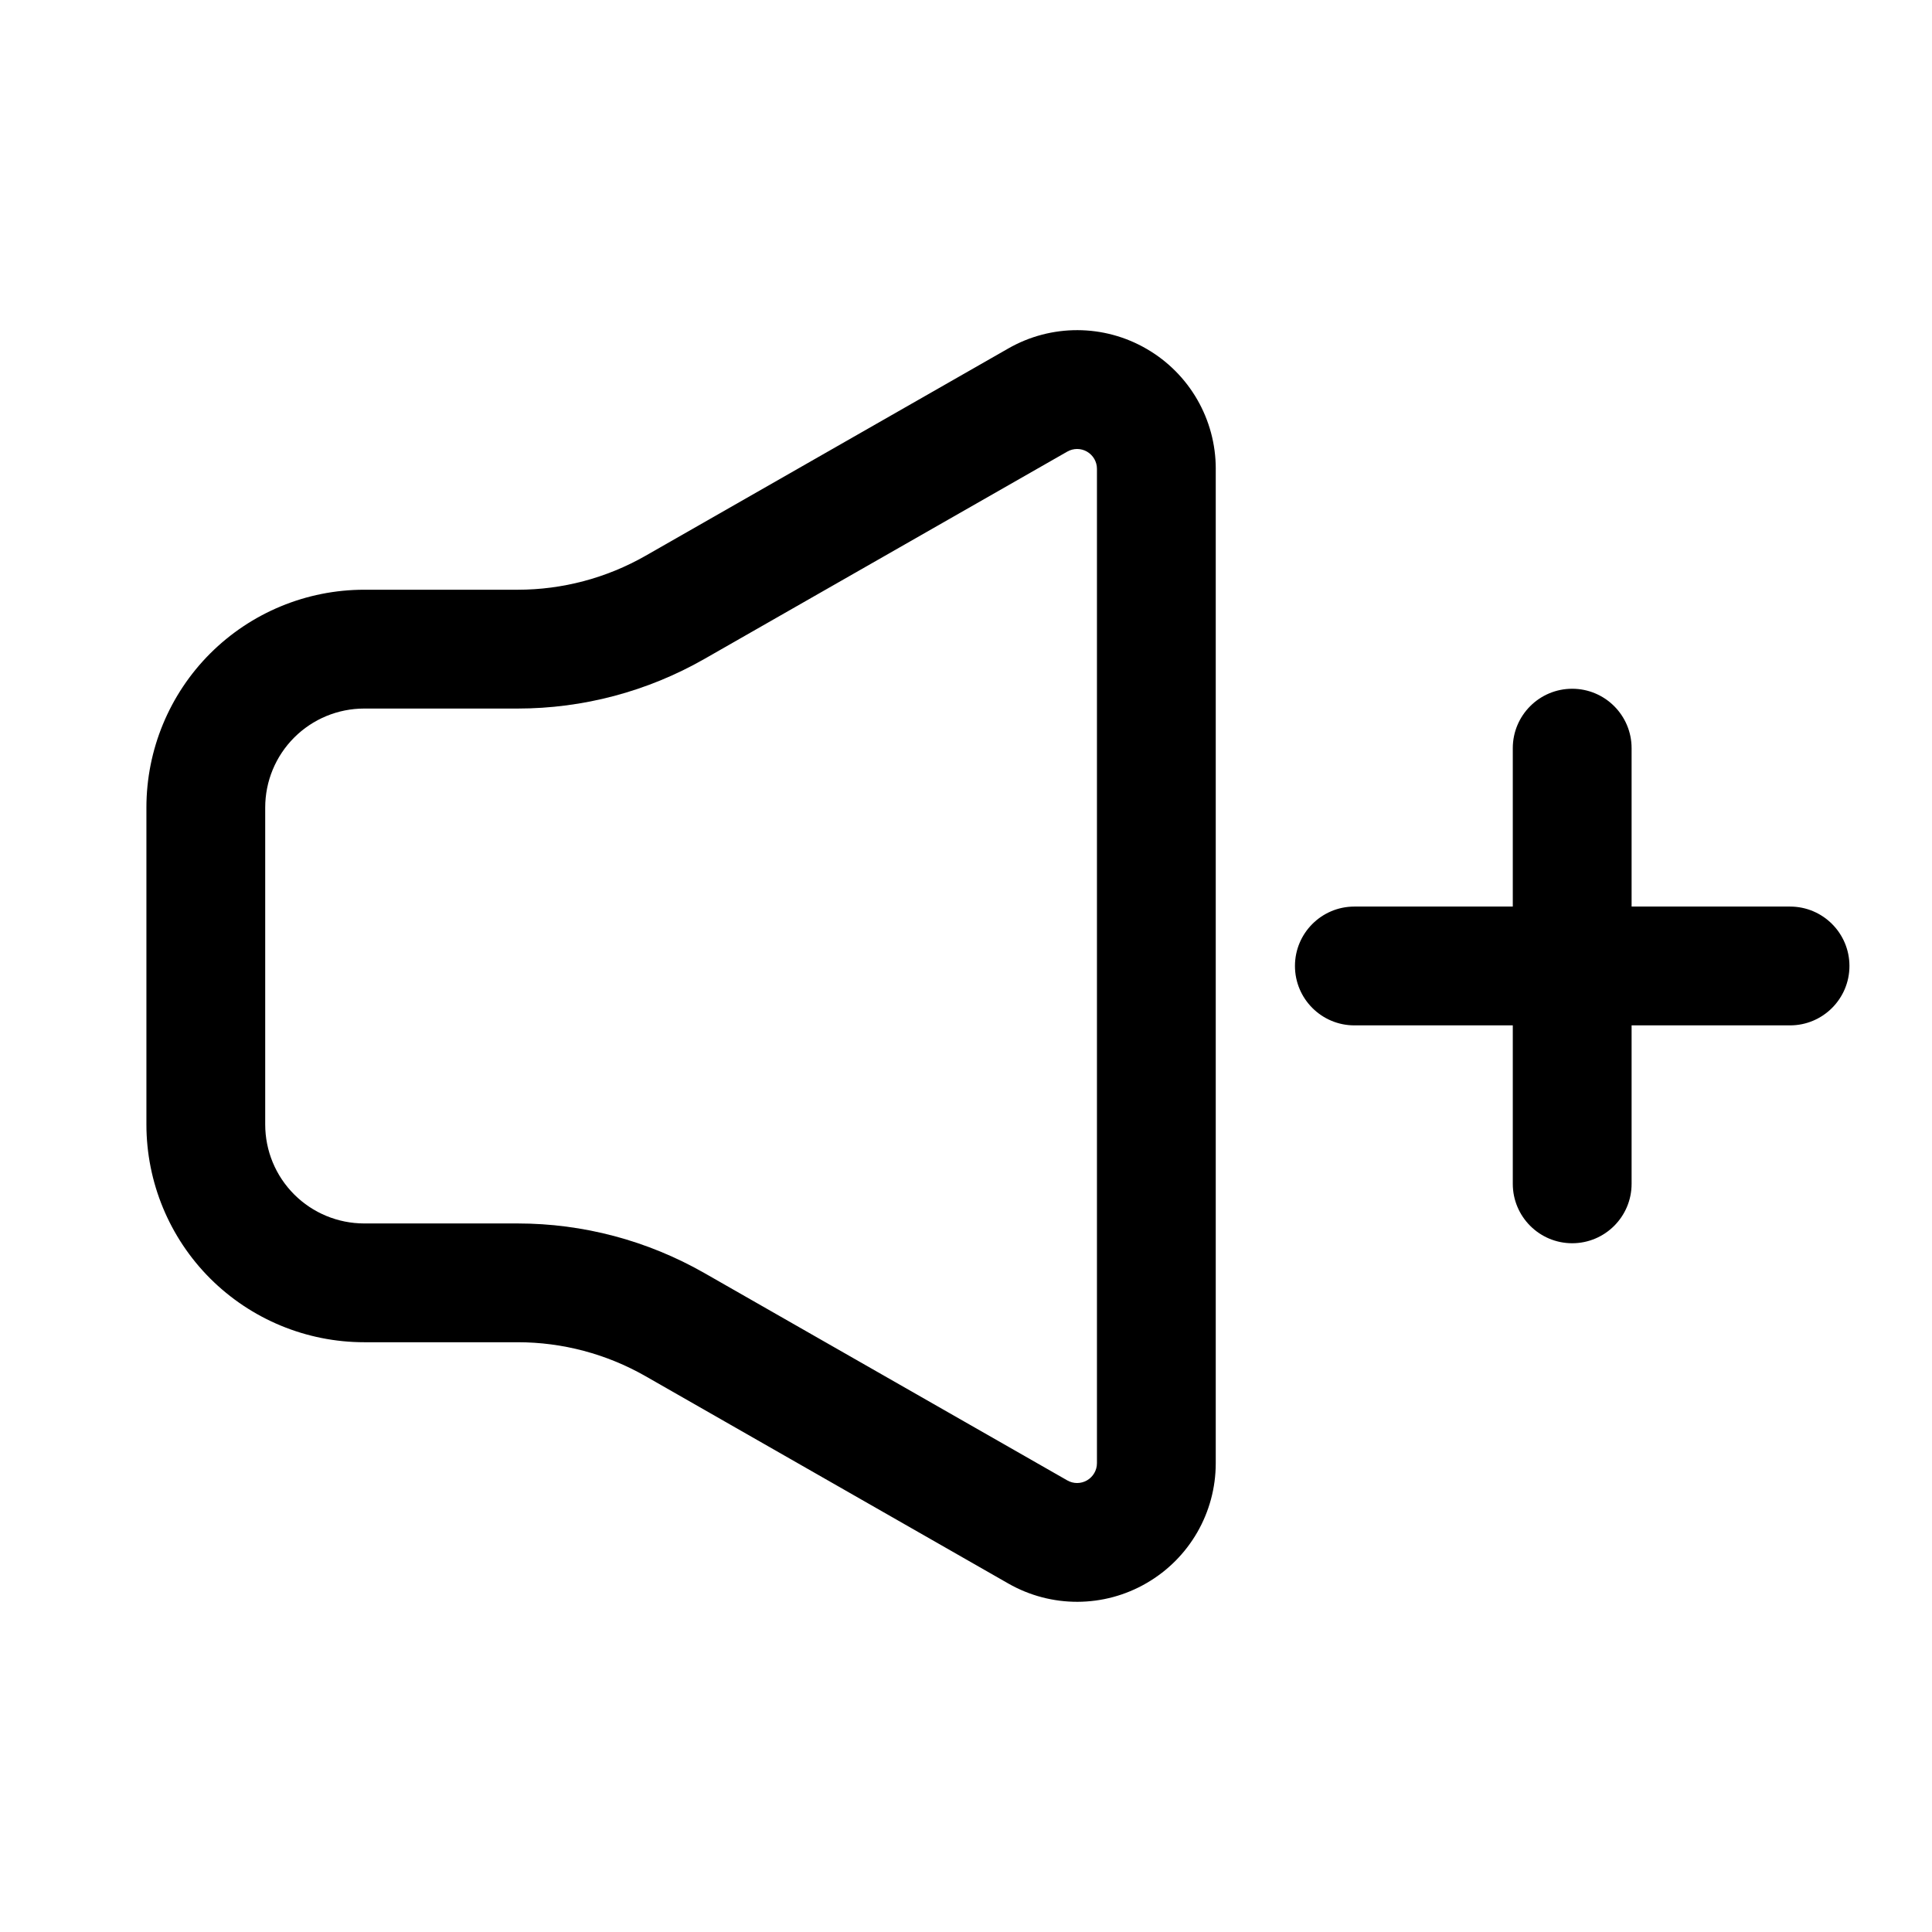
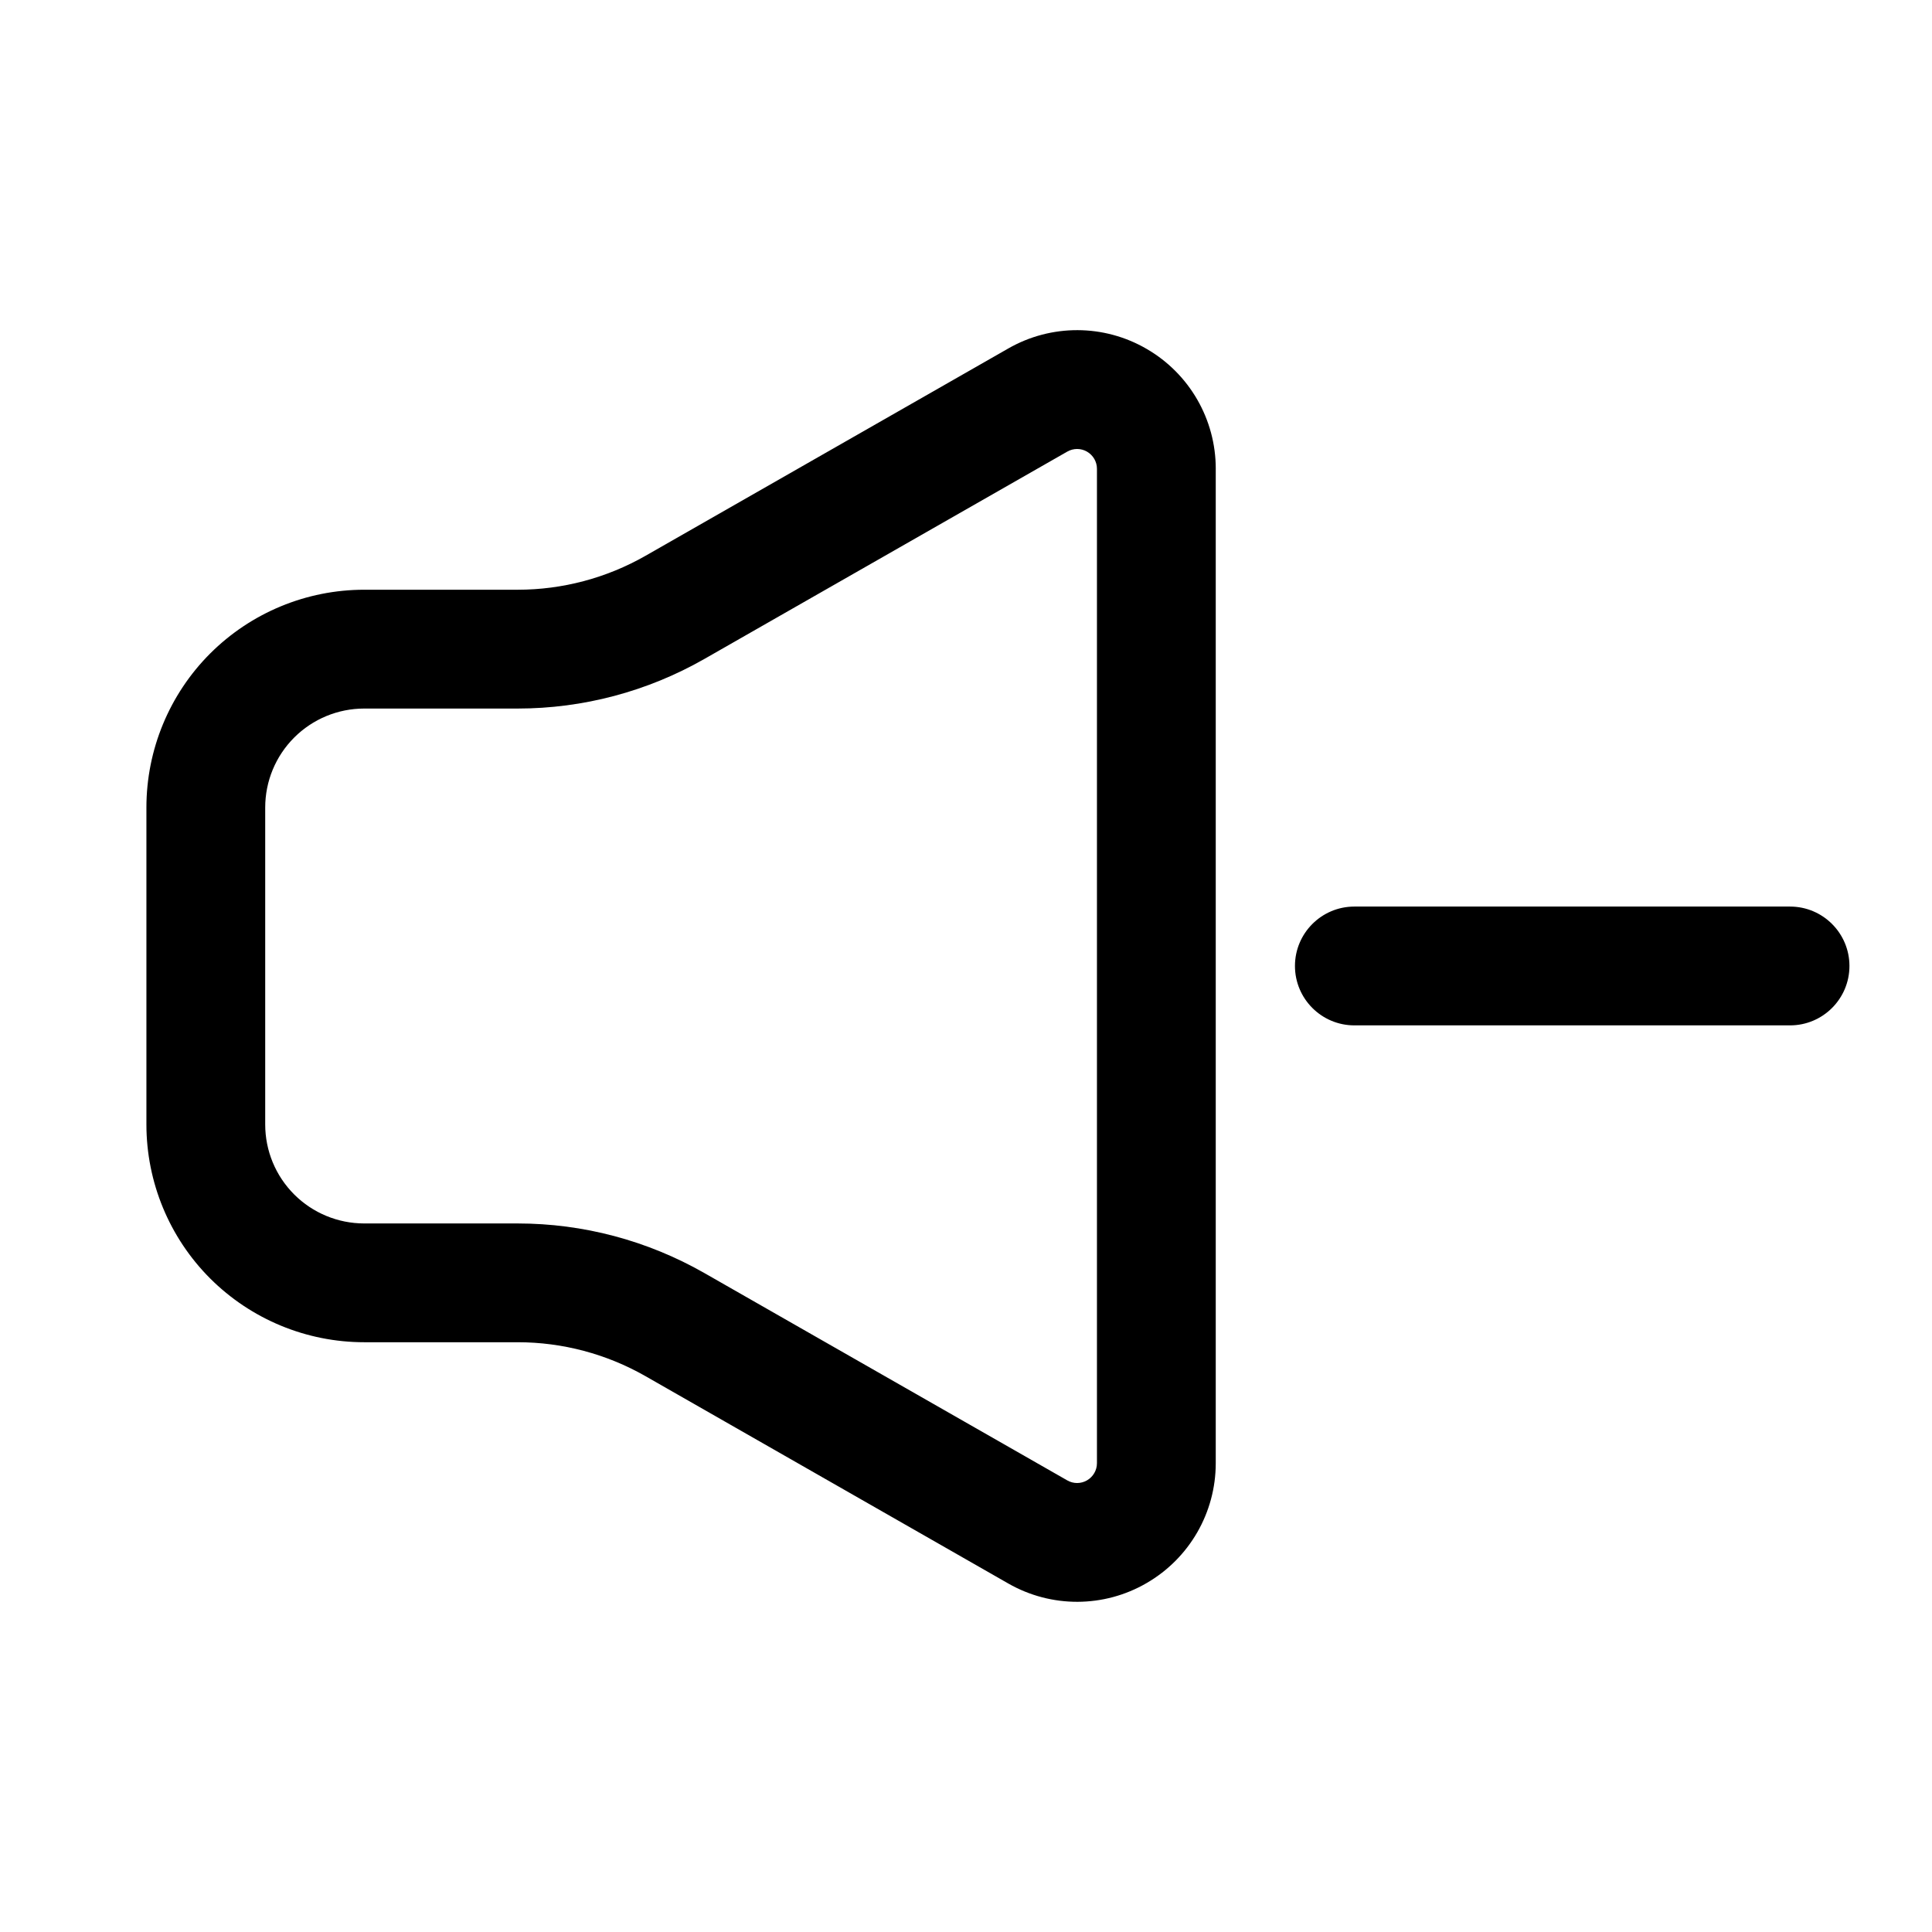
<svg xmlns="http://www.w3.org/2000/svg" fill="#000000" width="800px" height="800px" version="1.1" viewBox="144 144 512 512">
  <g fill-rule="evenodd">
    <path d="m466.19 268.23c0-13.098-6.969-25.191-18.305-31.762-11.316-6.59-25.297-6.633-36.672-0.125l-96.164 54.957c-10.309 5.879-21.98 8.984-33.84 8.984h-40.684c-15.324 0-29.996 6.086-40.828 16.898-10.832 10.832-16.898 25.527-16.898 40.828v83.969c0 15.305 6.066 29.996 16.898 40.828 10.832 10.812 25.504 16.898 40.828 16.898h40.66c11.883 0 23.555 3.106 33.859 8.984l96.164 54.957c11.379 6.508 25.359 6.465 36.672-0.125 11.336-6.57 18.305-18.66 18.305-31.762v-263.54zm-31.488 0v263.54c0 1.867-1.008 3.59-2.625 4.535-1.617 0.945-3.609 0.945-5.227 0.02l-96.188-54.957c-15.074-8.605-32.117-13.141-49.477-13.141h-40.66c-6.969 0-13.645-2.769-18.559-7.684-4.934-4.934-7.684-11.586-7.684-18.559v-83.969c0-6.969 2.75-13.625 7.684-18.559 4.914-4.914 11.586-7.684 18.559-7.684h40.66c17.359 0 34.406-4.535 49.477-13.141l96.188-54.957c1.617-0.922 3.609-0.922 5.227 0.02 1.617 0.945 2.625 2.664 2.625 4.535z" />
-     <path d="m576.39 457.73v-115.46c0-8.691-7.055-15.742-15.742-15.742-8.691 0-15.742 7.055-15.742 15.742v115.46c0 8.691 7.055 15.742 15.742 15.742 8.691 0 15.742-7.055 15.742-15.742z" />
    <path d="m618.38 384.25h-115.46c-8.691 0-15.742 7.055-15.742 15.742 0 8.691 7.055 15.742 15.742 15.742h115.46c8.691 0 15.742-7.055 15.742-15.742 0-8.691-7.055-15.742-15.742-15.742z" />
  </g>
</svg>